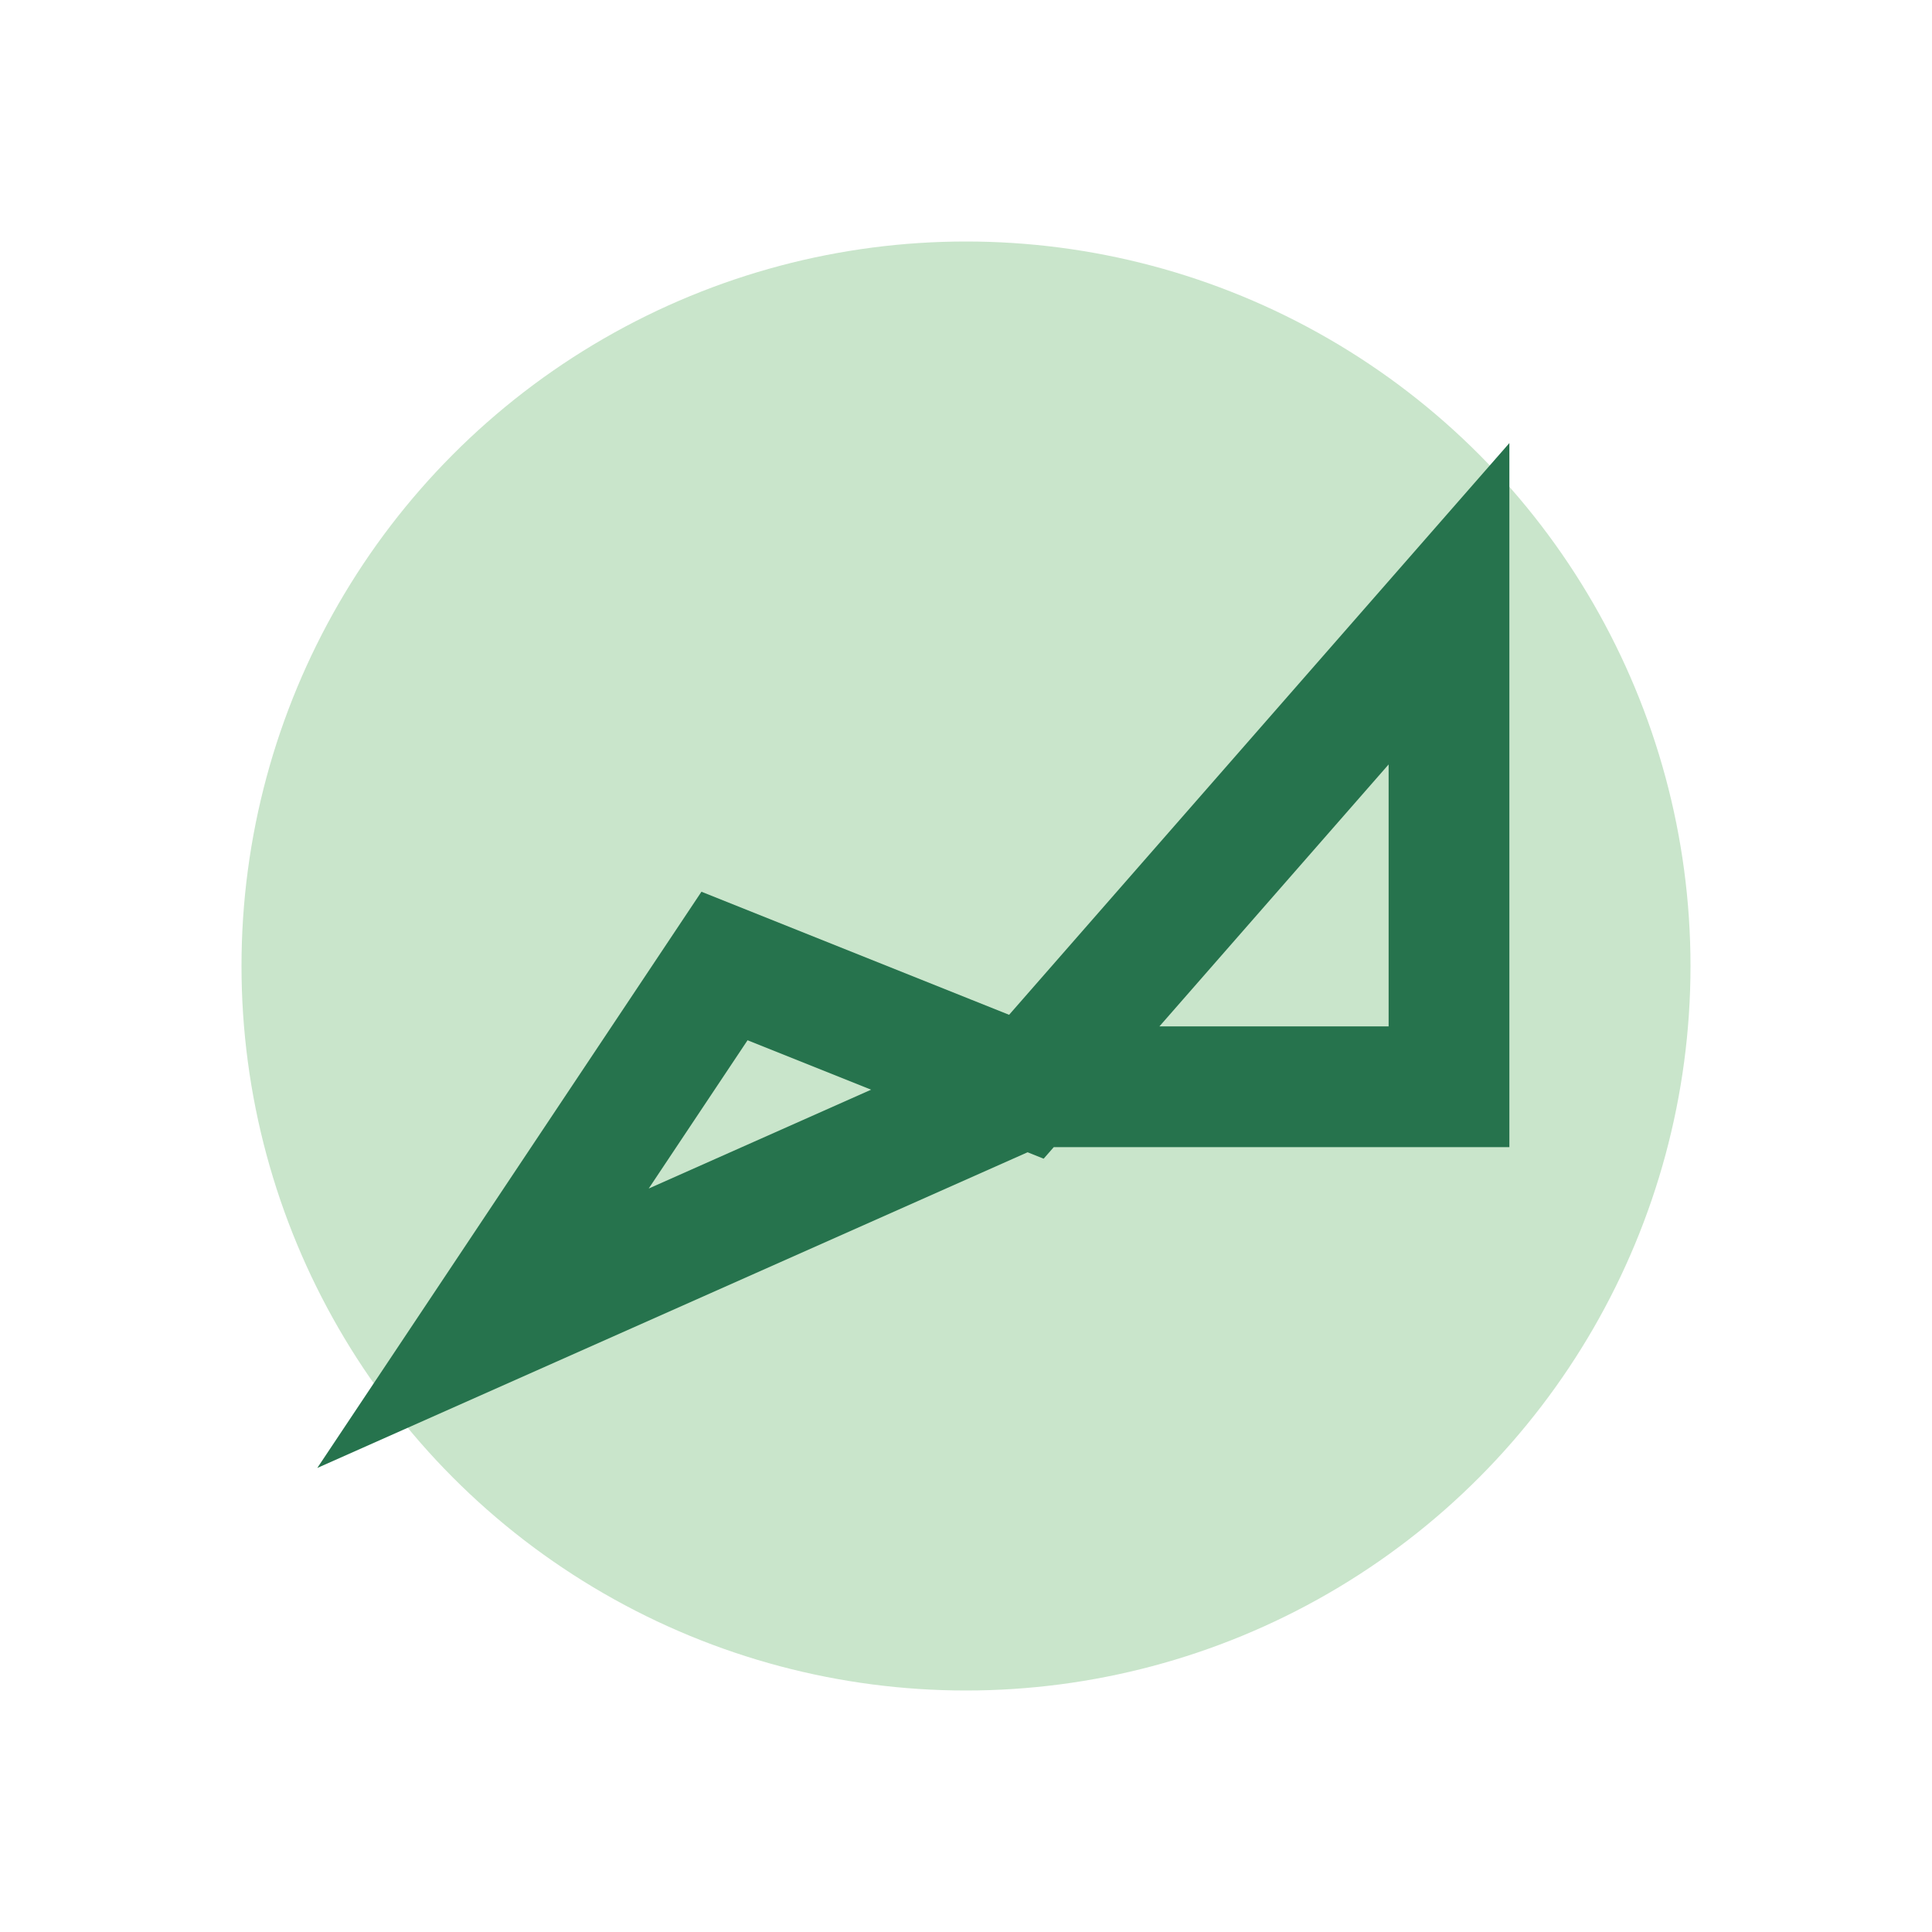
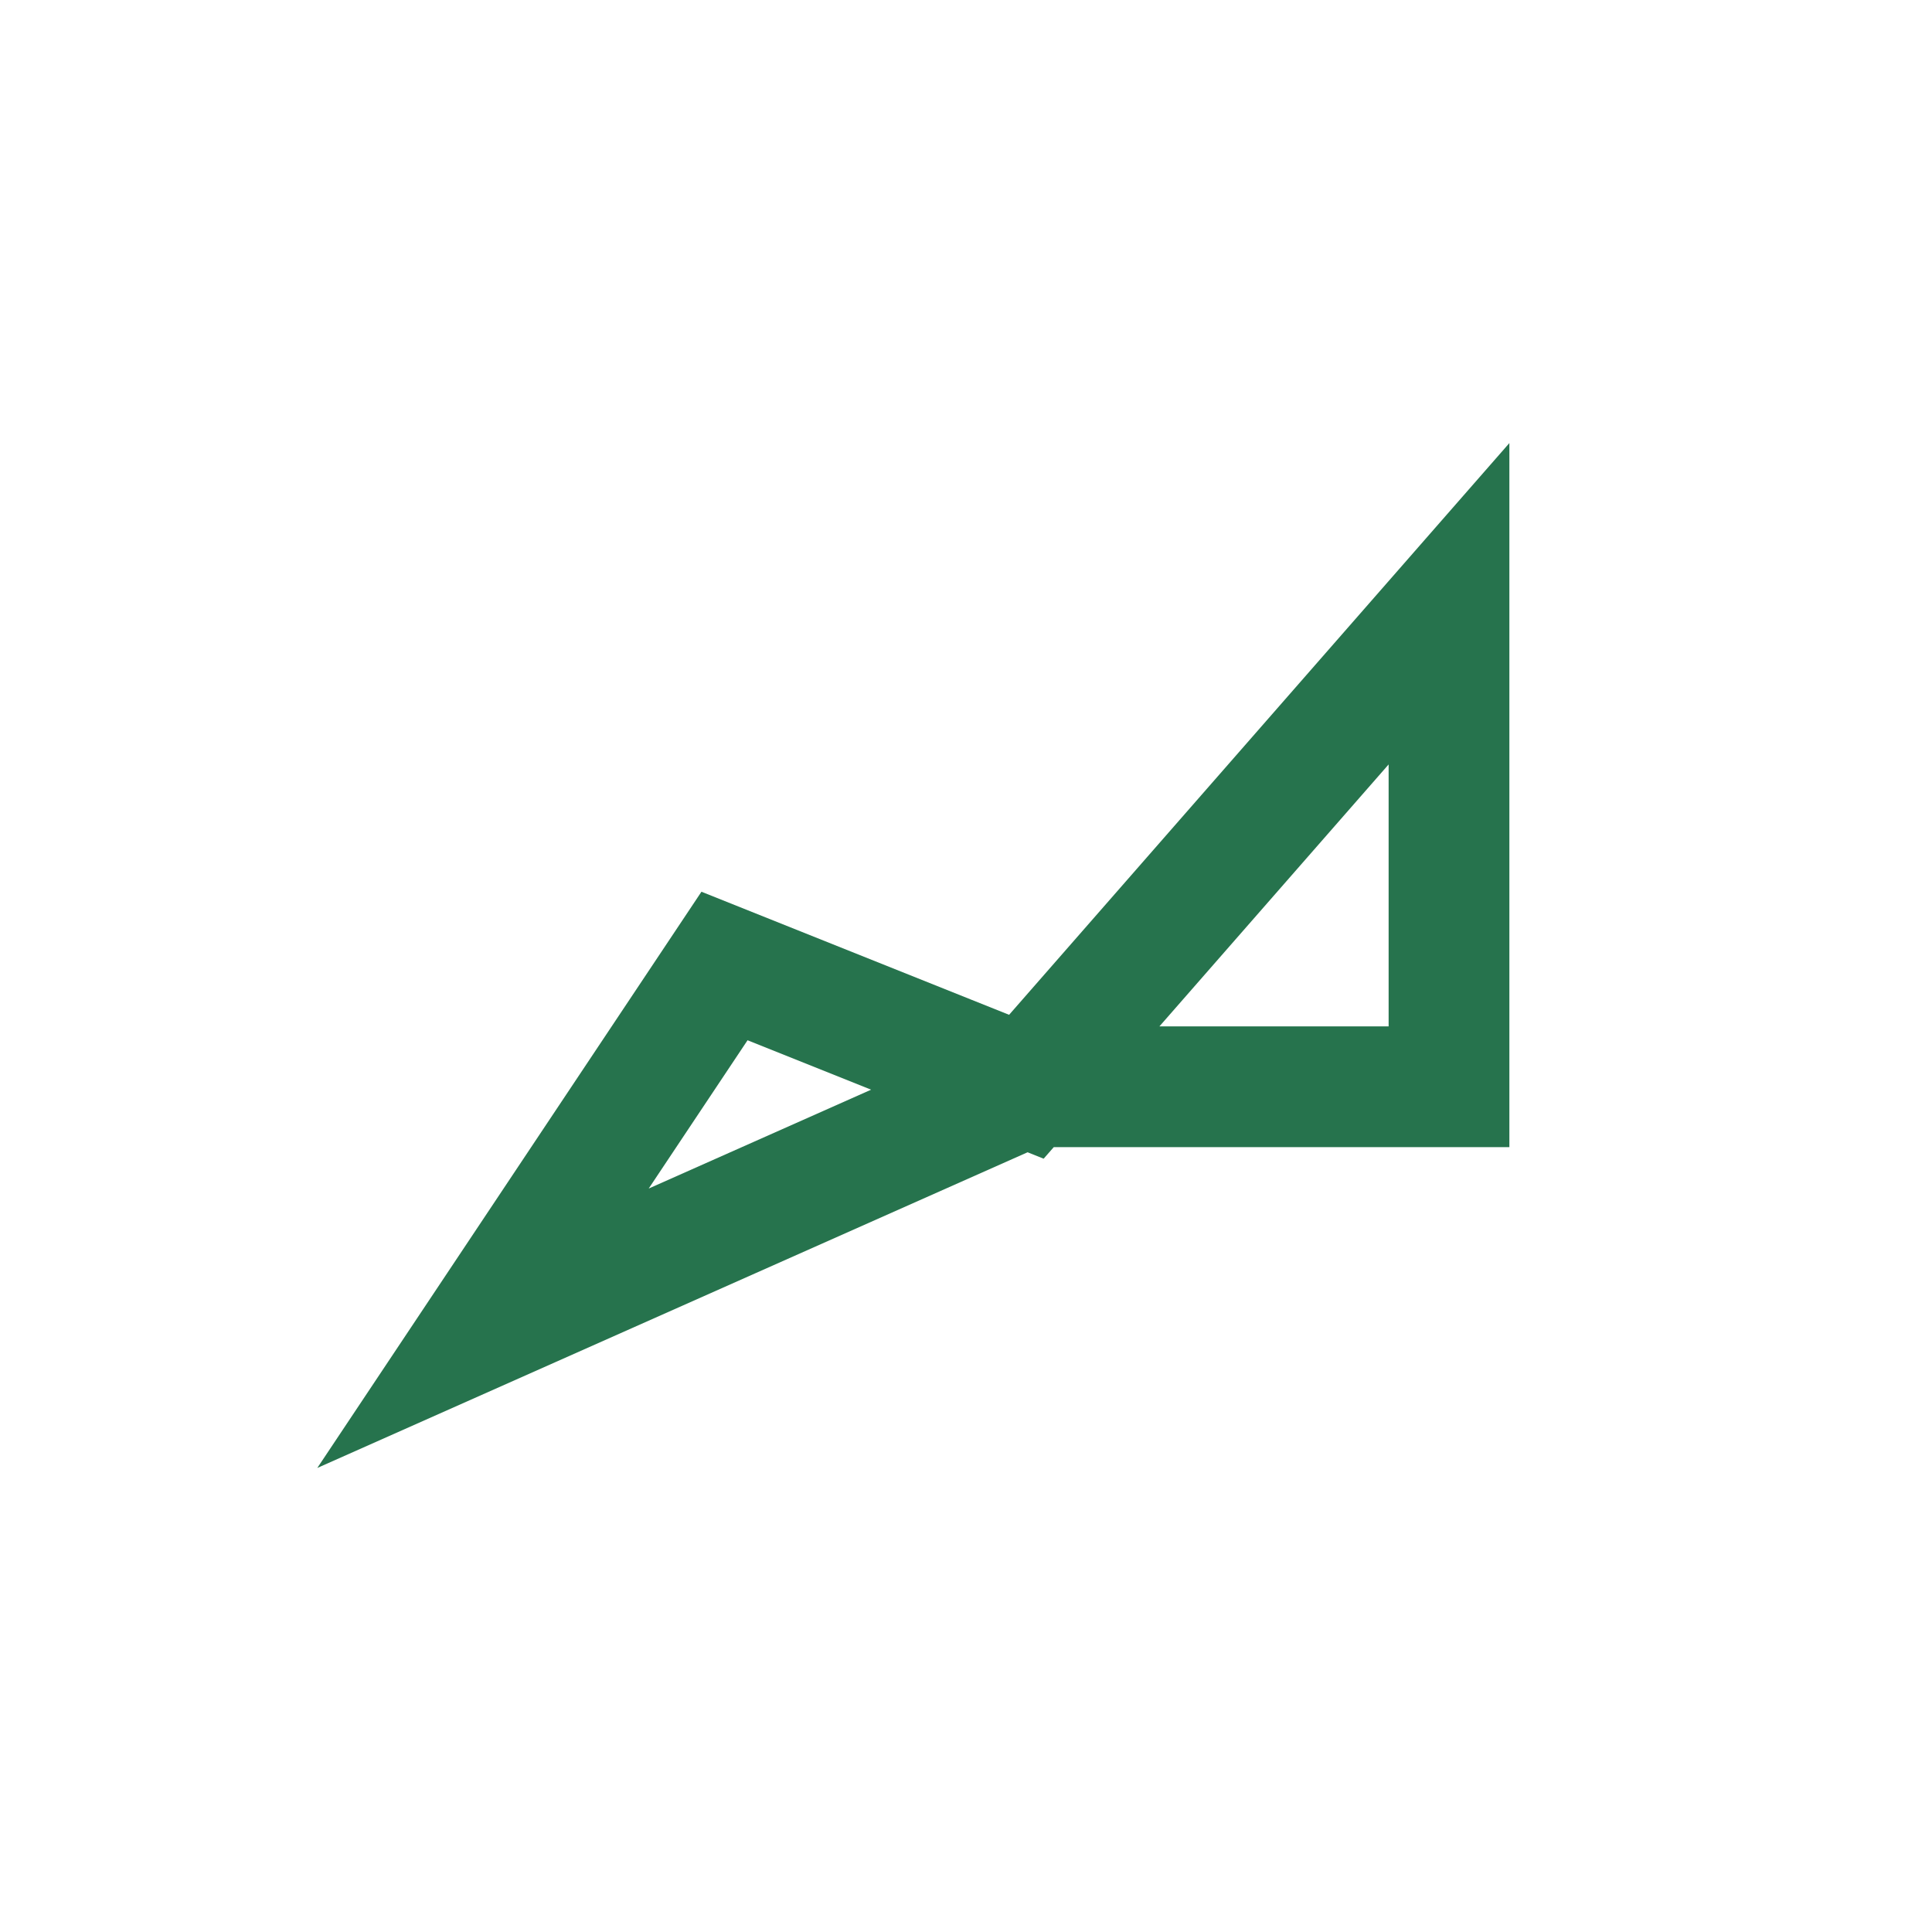
<svg xmlns="http://www.w3.org/2000/svg" width="32" height="32" viewBox="0 0 32 32">
-   <circle cx="16" cy="16" r="12" fill="#C9E5CB" />
  <path d="M8 22l4-6 5 2 7-8v8h-7z" fill="none" stroke="#26734D" stroke-width="2" />
</svg>